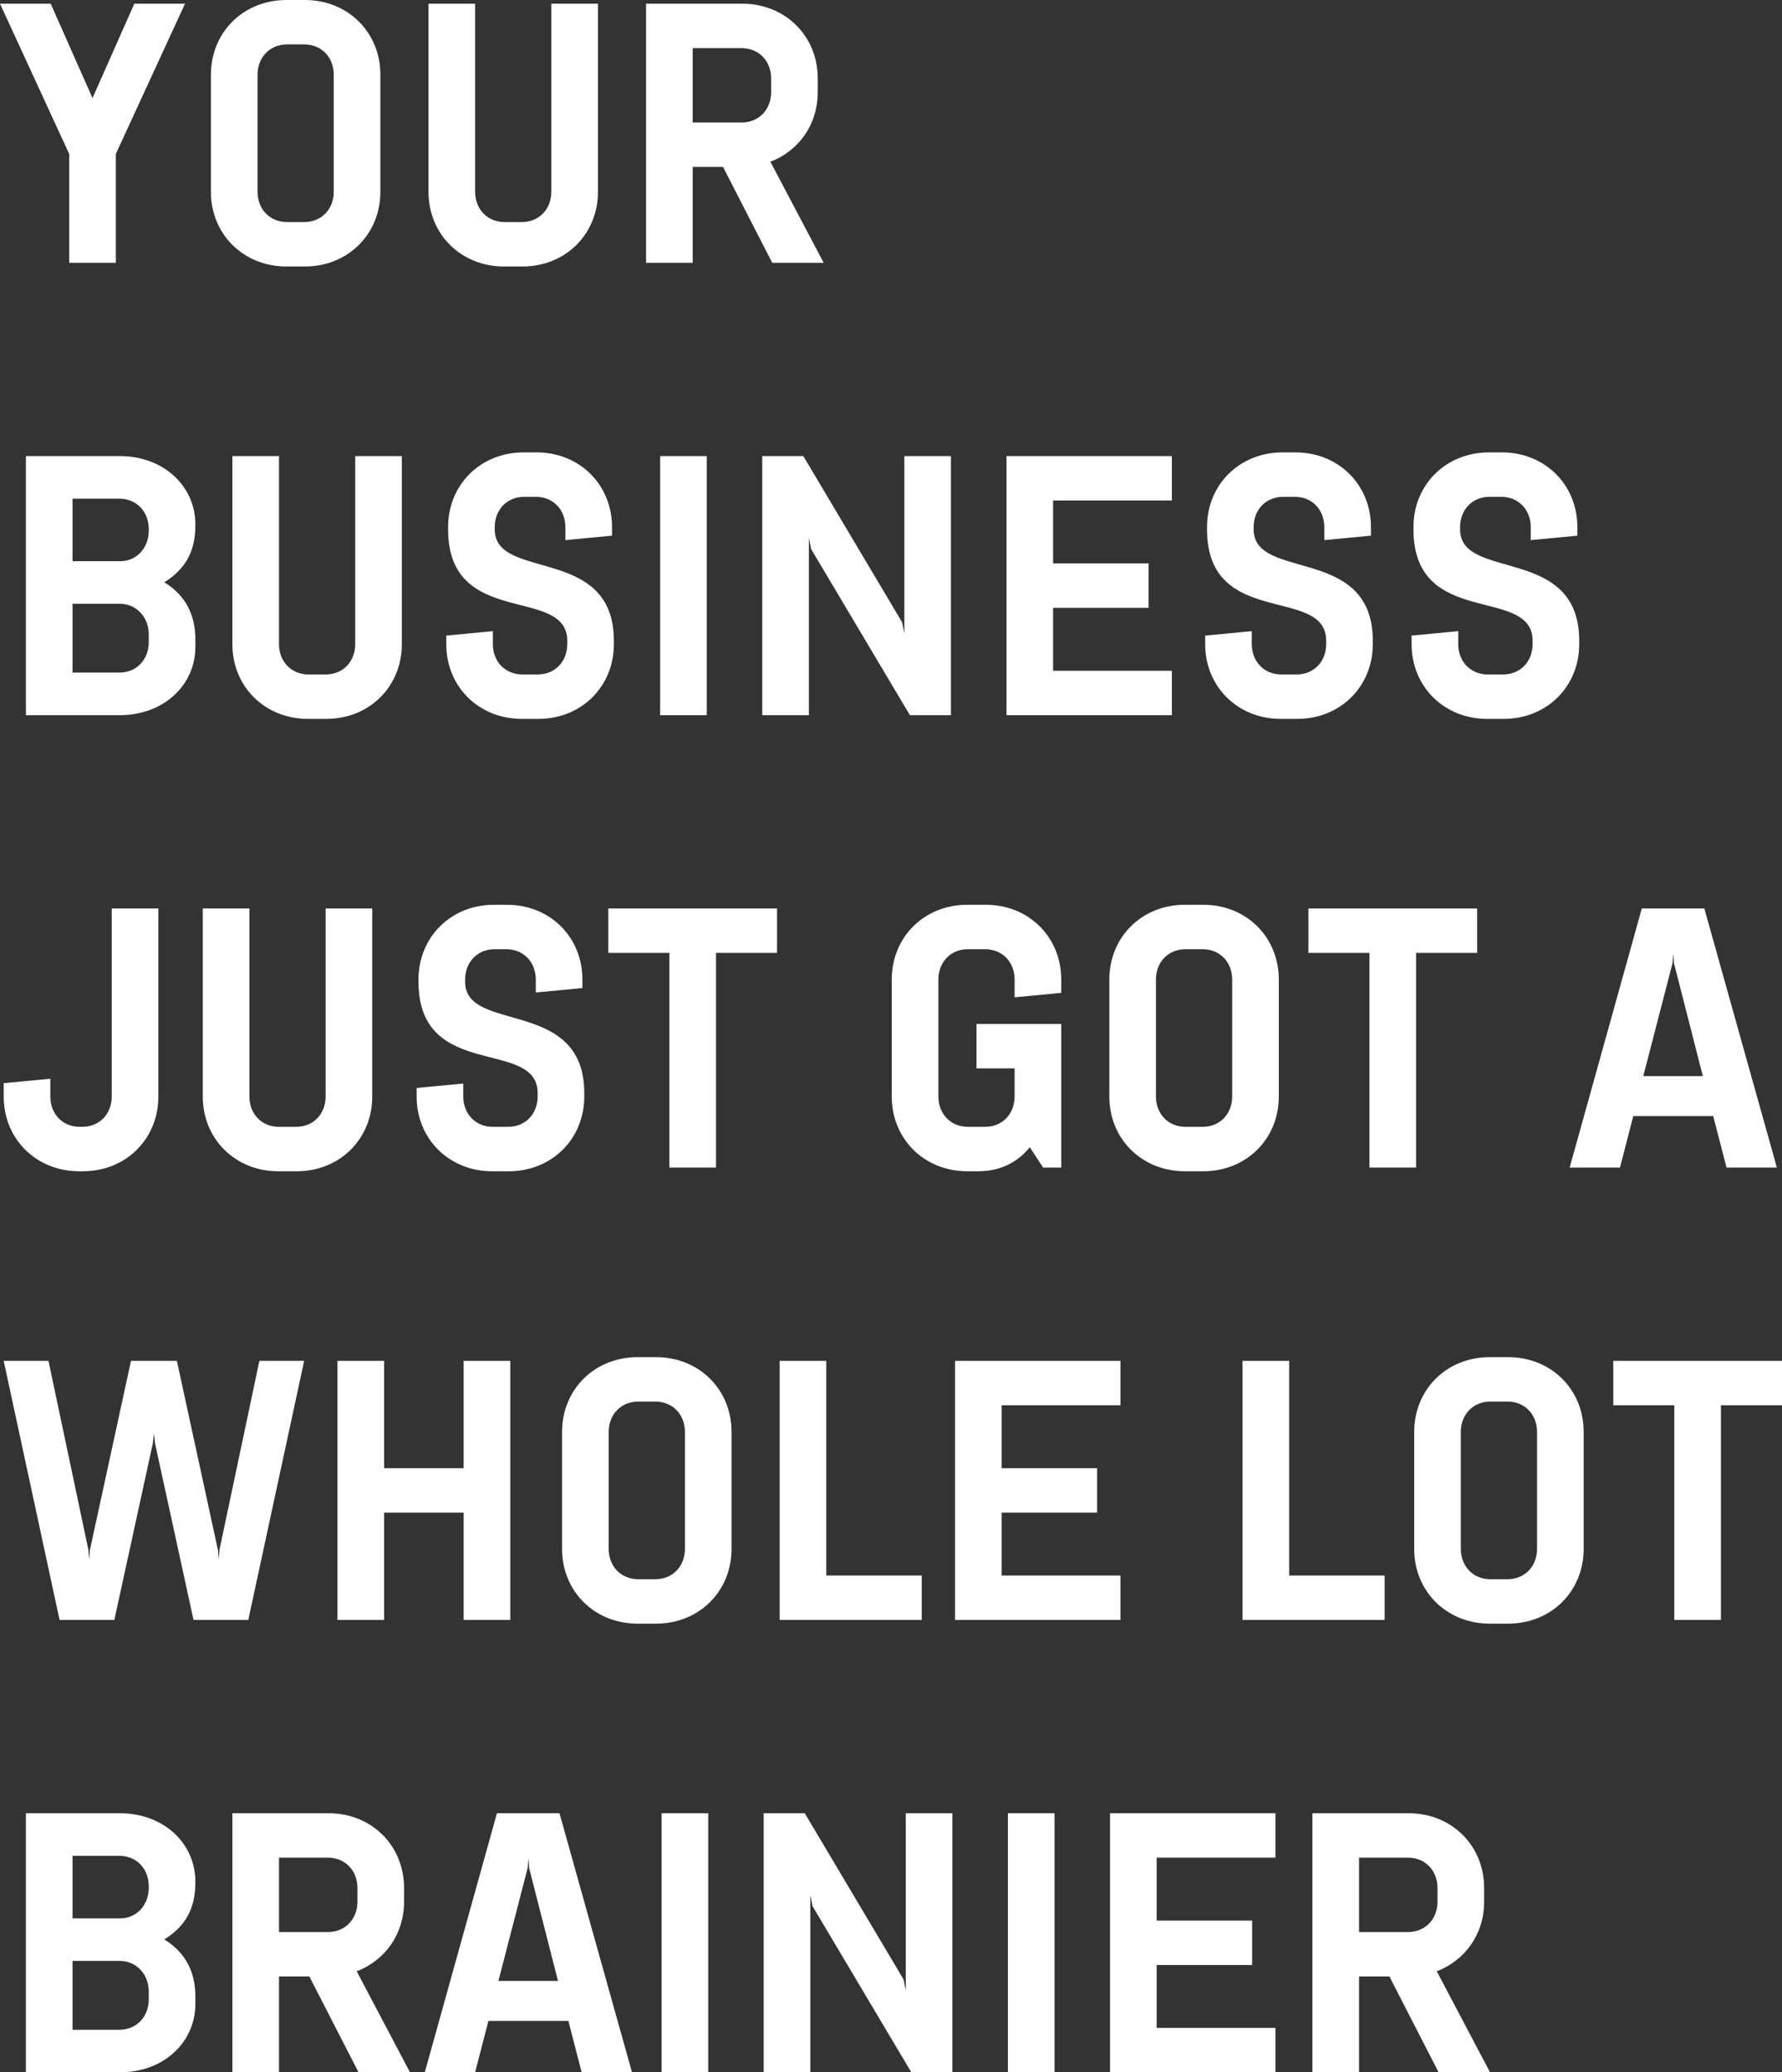
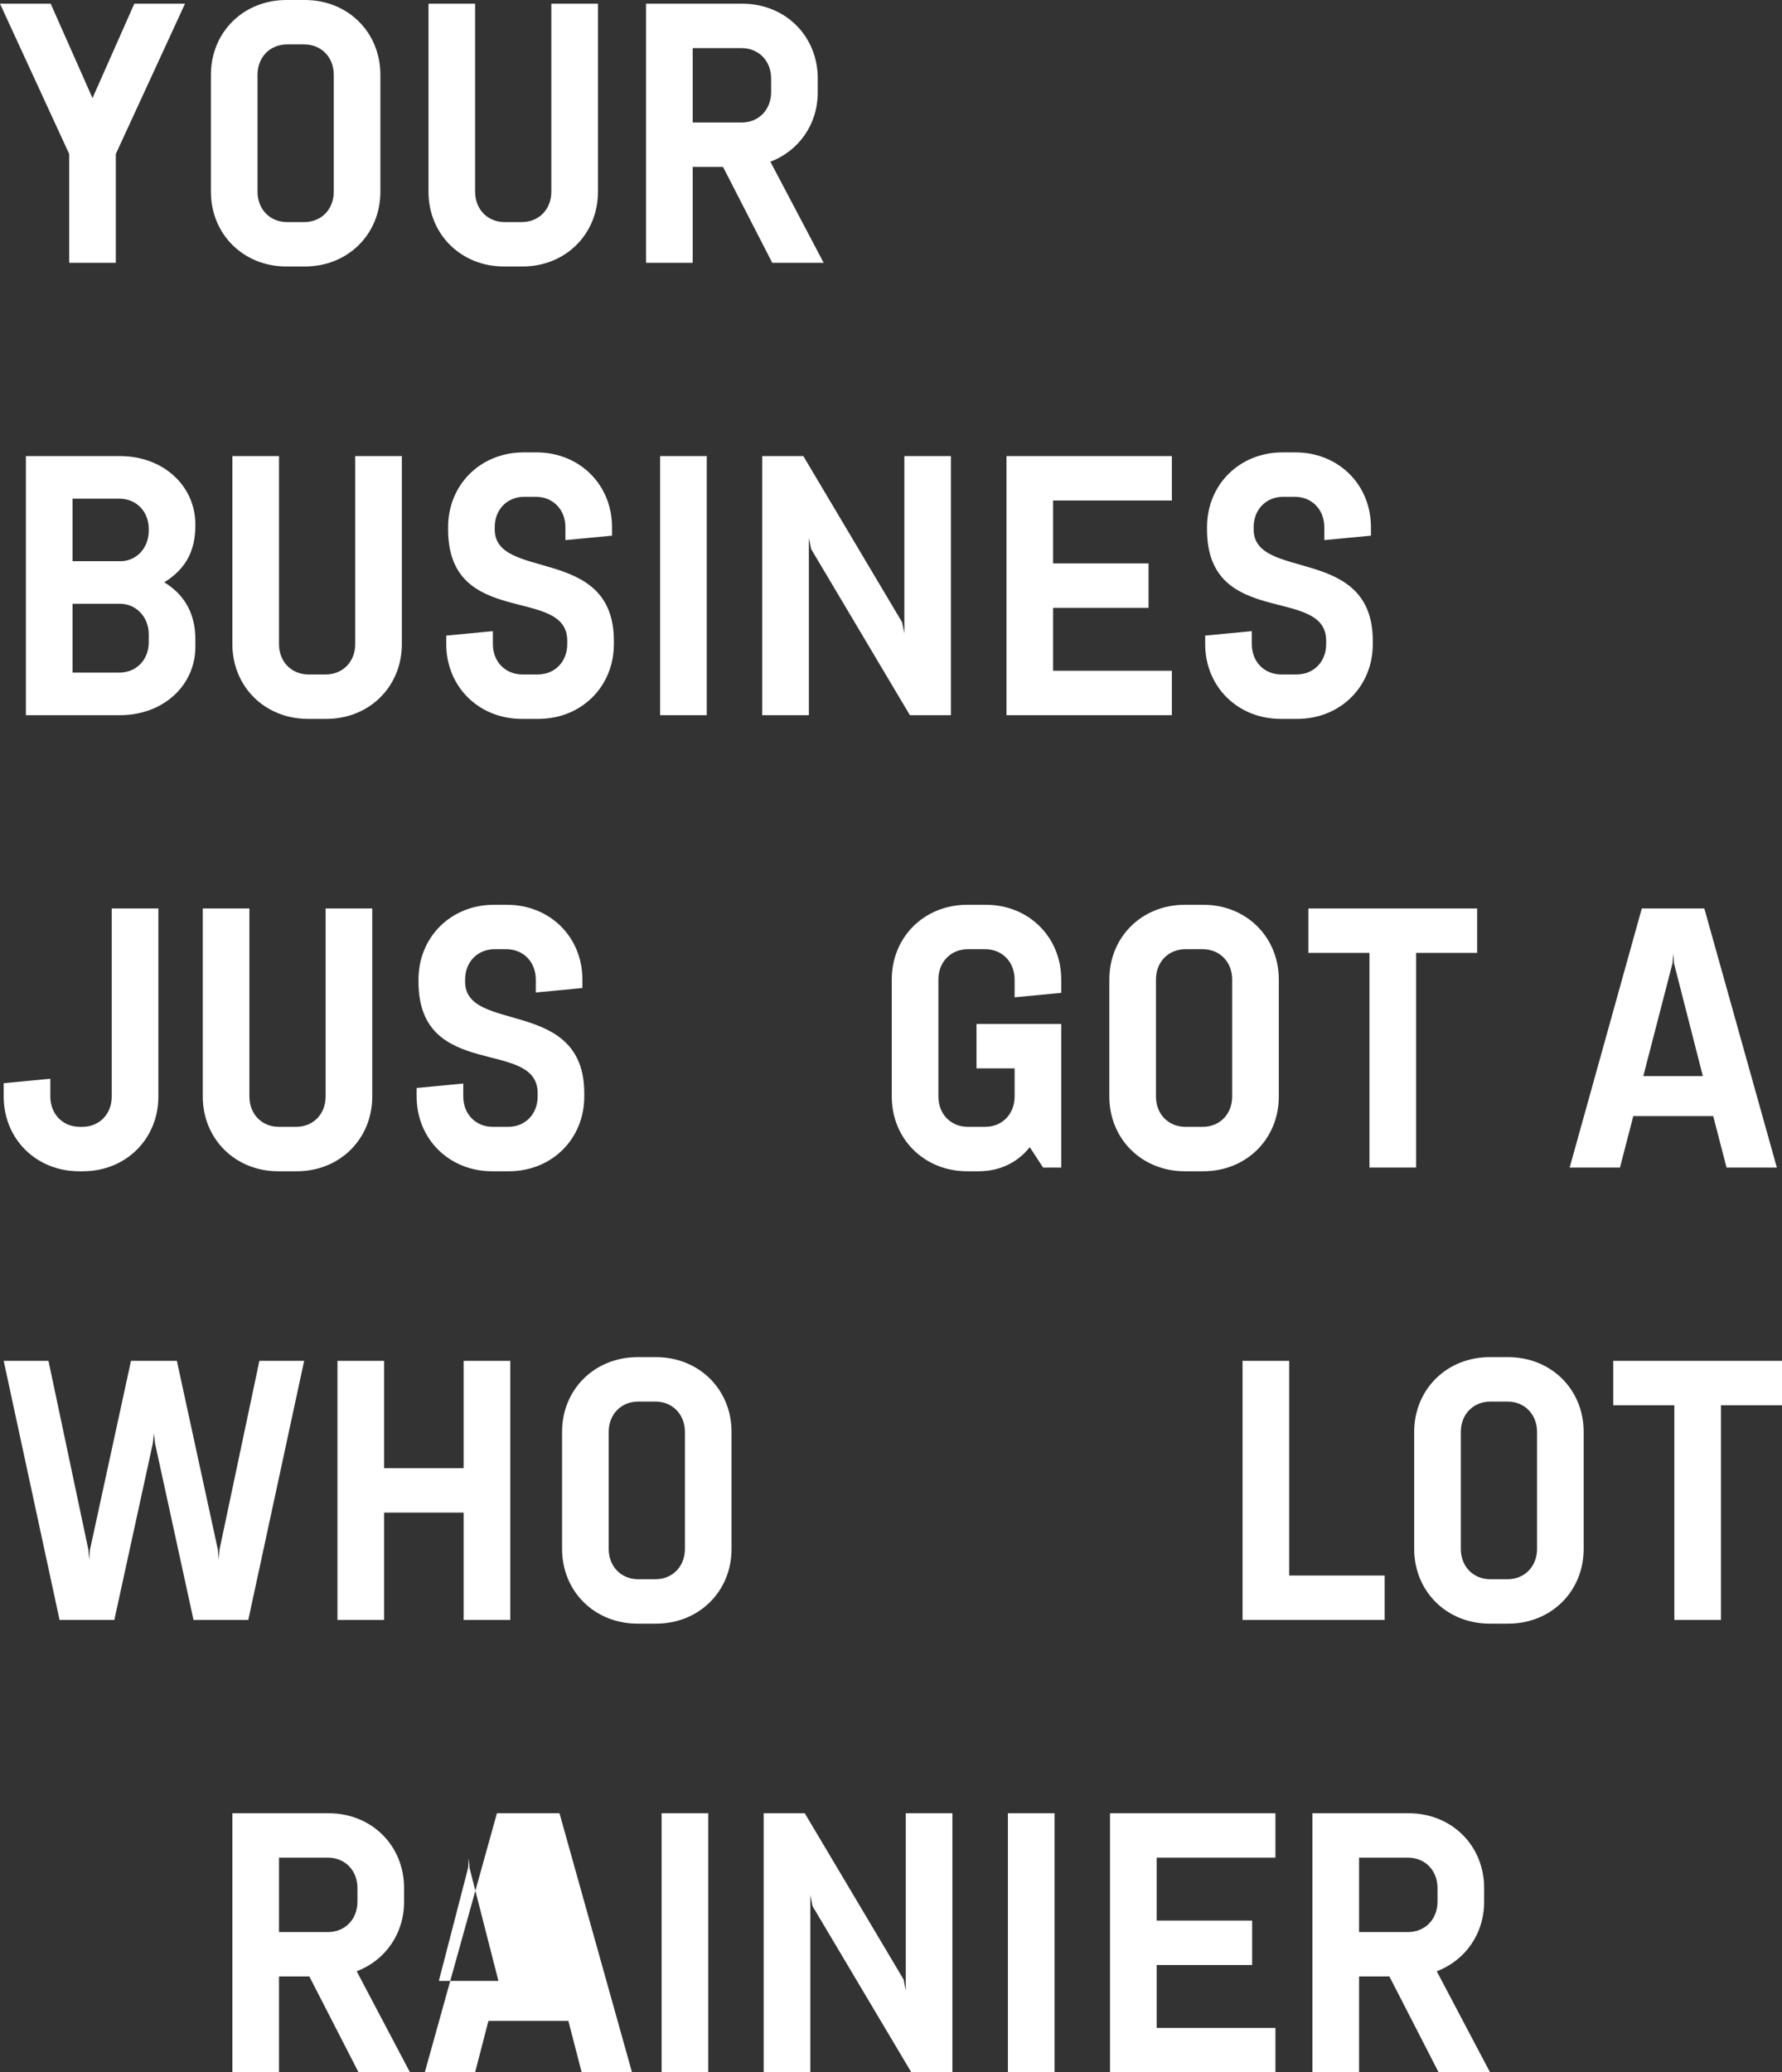
<svg xmlns="http://www.w3.org/2000/svg" id="Layer_1" version="1.1" viewBox="0 0 433.43 503.9">
  <rect x="0" y="0" width="433.43" height="503.9" fill="#333333" stroke="none" />
  <defs>
    <style>
      .st0 {
        fill: #fff;
      }
    </style>
  </defs>
  <path class="st0" d="M12.33.9l10.17,22.95L32.67.9h12.33l-16.83,36.54v26.46h-11.34v-26.46L0,.9h12.33Z" />
  <path class="st0" d="M92.52,46.62c0,10.35-7.92,18.18-18.36,18.18h-4.5c-10.44,0-18.36-7.83-18.36-18.18v-28.44c0-10.35,7.92-18.18,18.36-18.18h4.5c10.44,0,18.36,7.83,18.36,18.18v28.44ZM62.64,46.62c0,4.23,2.97,7.38,7.2,7.38h4.14c4.23,0,7.2-3.15,7.2-7.38v-28.44c0-4.23-2.97-7.38-7.2-7.38h-4.14c-4.23,0-7.2,3.15-7.2,7.38v28.44Z" />
  <path class="st0" d="M145.44.9v45.72c0,10.35-7.92,18.18-18.36,18.18h-4.5c-10.44,0-18.36-7.83-18.36-18.18V.9h11.34v45.72c0,4.23,2.97,7.38,7.2,7.38h4.14c4.23,0,7.2-3.15,7.2-7.38V.9h11.34Z" />
  <path class="st0" d="M198.9,22.41c0,7.92-4.68,14.31-11.52,16.92l12.96,24.57h-12.51l-11.97-23.31h-7.38v23.31h-11.34V.9h23.4c10.44,0,18.36,7.83,18.36,18.18v3.33ZM187.56,19.08c0-4.23-2.97-7.38-7.2-7.38h-11.88v18.09h11.88c4.23,0,7.2-3.15,7.2-7.38v-3.33Z" />
  <path class="st0" d="M47.52,157.25c0,9.45-7.83,16.65-18.36,16.65H6.3v-63h22.86c10.53,0,18.36,7.2,18.36,16.65v.18c0,6.48-2.52,10.71-7.56,13.86,5.31,3.24,7.56,8.1,7.56,13.86v1.8ZM17.64,136.46h11.61c4.05,0,6.93-3.33,6.93-7.38v-.45c0-4.23-2.97-7.38-7.2-7.38h-11.34v15.21ZM17.64,163.55h11.34c4.23,0,7.2-3.15,7.2-7.38v-1.98c0-4.05-2.97-7.38-7.02-7.38h-11.52v16.74Z" />
  <path class="st0" d="M97.74,110.9v45.72c0,10.35-7.92,18.18-18.36,18.18h-4.5c-10.44,0-18.36-7.83-18.36-18.18v-45.72h11.34v45.72c0,4.23,2.97,7.38,7.2,7.38h4.14c4.23,0,7.2-3.15,7.2-7.38v-45.72h11.34Z" />
  <path class="st0" d="M108.99,128.18c0-10.35,7.92-18.18,18.36-18.18h3.15c10.44,0,18.36,7.83,18.36,18.18v2.07l-11.34,1.08v-3.15c0-4.23-2.97-7.38-7.2-7.38h-2.79c-4.23,0-7.2,3.15-7.2,7.38v.54c0,12.69,28.98,3.69,28.98,27.09v.81c0,10.35-7.92,18.18-18.36,18.18h-4.05c-10.44,0-18.36-7.83-18.36-18.18v-2.07l11.34-1.08v3.15c0,4.23,2.97,7.38,7.2,7.38h3.69c4.23,0,7.2-3.15,7.2-7.38v-.81c0-13.5-28.98-2.79-28.98-27.09v-.54Z" />
  <path class="st0" d="M160.56,173.9v-63h11.34v63h-11.34Z" />
  <path class="st0" d="M221.31,173.9l-24.03-40.41-.54-2.7v43.11h-11.34v-63h9.99l24.03,40.41.54,2.7v-43.11h11.34v63h-9.99Z" />
  <path class="st0" d="M244.8,173.9v-63h40.23v10.8h-28.89v15.3h23.22v10.8h-23.22v15.3h28.89v10.8h-40.23Z" />
  <path class="st0" d="M293.58,128.18c0-10.35,7.92-18.18,18.36-18.18h3.15c10.44,0,18.36,7.83,18.36,18.18v2.07l-11.34,1.08v-3.15c0-4.23-2.97-7.38-7.2-7.38h-2.79c-4.23,0-7.2,3.15-7.2,7.38v.54c0,12.69,28.98,3.69,28.98,27.09v.81c0,10.35-7.92,18.18-18.36,18.18h-4.05c-10.44,0-18.36-7.83-18.36-18.18v-2.07l11.34-1.08v3.15c0,4.23,2.97,7.38,7.2,7.38h3.69c4.23,0,7.2-3.15,7.2-7.38v-.81c0-13.5-28.98-2.79-28.98-27.09v-.54Z" />
-   <path class="st0" d="M343.79,128.18c0-10.35,7.92-18.18,18.36-18.18h3.15c10.44,0,18.36,7.83,18.36,18.18v2.07l-11.34,1.08v-3.15c0-4.23-2.97-7.38-7.2-7.38h-2.79c-4.23,0-7.2,3.15-7.2,7.38v.54c0,12.69,28.98,3.69,28.98,27.09v.81c0,10.35-7.92,18.18-18.36,18.18h-4.05c-10.44,0-18.36-7.83-18.36-18.18v-2.07l11.34-1.08v3.15c0,4.23,2.97,7.38,7.2,7.38h3.69c4.23,0,7.2-3.15,7.2-7.38v-.81c0-13.5-28.98-2.79-28.98-27.09v-.54Z" />
  <path class="st0" d="M38.52,220.9v45.72c0,10.35-7.92,18.18-18.36,18.18h-.9c-10.44,0-18.36-7.83-18.36-18.18v-3.24l11.34-1.08v4.32c0,4.23,2.97,7.38,7.2,7.38h.54c4.23,0,7.2-3.15,7.2-7.38v-45.72h11.34Z" />
  <path class="st0" d="M90.54,220.9v45.72c0,10.35-7.92,18.18-18.36,18.18h-4.5c-10.44,0-18.36-7.83-18.36-18.18v-45.72h11.34v45.72c0,4.23,2.97,7.38,7.2,7.38h4.14c4.23,0,7.2-3.15,7.2-7.38v-45.72h11.34Z" />
  <path class="st0" d="M101.79,238.18c0-10.35,7.92-18.18,18.36-18.18h3.15c10.44,0,18.36,7.83,18.36,18.18v2.07l-11.34,1.08v-3.15c0-4.23-2.97-7.38-7.2-7.38h-2.79c-4.23,0-7.2,3.15-7.2,7.38v.54c0,12.69,28.98,3.69,28.98,27.09v.81c0,10.35-7.92,18.18-18.36,18.18h-4.05c-10.44,0-18.36-7.83-18.36-18.18v-2.07l11.34-1.08v3.15c0,4.23,2.97,7.38,7.2,7.38h3.69c4.23,0,7.2-3.15,7.2-7.38v-.81c0-13.5-28.98-2.79-28.98-27.09v-.54Z" />
-   <path class="st0" d="M174.15,231.7v52.2h-11.34v-52.2h-14.85v-10.8h41.04v10.8h-14.85Z" />
  <path class="st0" d="M237.51,248.98h20.61v34.92h-4.41l-3.24-4.95c-2.97,3.69-7.2,5.85-12.51,5.85h-2.7c-10.44,0-18.36-7.83-18.36-18.18v-28.44c0-10.35,7.92-18.18,18.36-18.18h4.5c10.44,0,18.36,7.83,18.36,18.18v3.24l-11.34,1.08v-4.32c0-4.23-2.97-7.38-7.2-7.38h-4.14c-4.23,0-7.2,3.15-7.2,7.38v28.44c0,4.23,2.97,7.38,7.2,7.38h4.14c4.23,0,7.2-3.15,7.2-7.38v-6.84h-9.27v-10.8Z" />
  <path class="st0" d="M311.04,266.62c0,10.35-7.92,18.18-18.36,18.18h-4.5c-10.44,0-18.36-7.83-18.36-18.18v-28.44c0-10.35,7.92-18.18,18.36-18.18h4.5c10.44,0,18.36,7.83,18.36,18.18v28.44ZM281.16,266.62c0,4.23,2.97,7.38,7.2,7.38h4.14c4.23,0,7.2-3.15,7.2-7.38v-28.44c0-4.23-2.97-7.38-7.2-7.38h-4.14c-4.23,0-7.2,3.15-7.2,7.38v28.44Z" />
  <path class="st0" d="M344.43,231.7v52.2h-11.34v-52.2h-14.85v-10.8h41.04v10.8h-14.85Z" />
  <path class="st0" d="M381.78,283.9l17.55-63h15.21l17.64,63h-12.24l-3.24-12.51h-19.44l-3.24,12.51h-12.24ZM399.69,261.67h14.49l-7.02-27.45-.18-2.34-.18,2.34-7.11,27.45Z" />
  <path class="st0" d="M53.01,376.89l.18,2.34.18-2.34,9.72-45.99h10.89l-13.59,63h-13.32l-9.36-42.93-.27-2.43-.27,2.43-9.36,42.93h-13.32L.9,330.9h10.89l9.72,45.99.18,2.34.18-2.34,9.99-45.99h11.16l9.99,45.99Z" />
  <path class="st0" d="M82.08,393.9v-63h11.34v26.1h19.35v-26.1h11.34v63h-11.34v-26.1h-19.35v26.1h-11.34Z" />
  <path class="st0" d="M177.93,376.62c0,10.35-7.92,18.18-18.36,18.18h-4.5c-10.44,0-18.36-7.83-18.36-18.18v-28.44c0-10.35,7.92-18.18,18.36-18.18h4.5c10.44,0,18.36,7.83,18.36,18.18v28.44ZM148.05,376.62c0,4.23,2.97,7.38,7.2,7.38h4.14c4.23,0,7.2-3.15,7.2-7.38v-28.44c0-4.23-2.97-7.38-7.2-7.38h-4.14c-4.23,0-7.2,3.15-7.2,7.38v28.44Z" />
-   <path class="st0" d="M189.63,393.9v-63h11.34v52.2h23.22v10.8h-34.56Z" />
-   <path class="st0" d="M232.29,393.9v-63h40.23v10.8h-28.89v15.3h23.22v10.8h-23.22v15.3h28.89v10.8h-40.23Z" />
  <path class="st0" d="M302.22,393.9v-63h11.34v52.2h23.22v10.8h-34.56Z" />
  <path class="st0" d="M385.19,376.62c0,10.35-7.92,18.18-18.36,18.18h-4.5c-10.44,0-18.36-7.83-18.36-18.18v-28.44c0-10.35,7.92-18.18,18.36-18.18h4.5c10.44,0,18.36,7.83,18.36,18.18v28.44ZM355.31,376.62c0,4.23,2.97,7.38,7.2,7.38h4.14c4.23,0,7.2-3.15,7.2-7.38v-28.44c0-4.23-2.97-7.38-7.2-7.38h-4.14c-4.23,0-7.2,3.15-7.2,7.38v28.44Z" />
  <path class="st0" d="M418.58,341.7v52.2h-11.34v-52.2h-14.85v-10.8h41.04v10.8h-14.85Z" />
-   <path class="st0" d="M47.52,487.25c0,9.45-7.83,16.65-18.36,16.65H6.3v-63h22.86c10.53,0,18.36,7.2,18.36,16.65v.18c0,6.48-2.52,10.71-7.56,13.86,5.31,3.24,7.56,8.1,7.56,13.86v1.8ZM17.64,466.46h11.61c4.05,0,6.93-3.33,6.93-7.38v-.45c0-4.23-2.97-7.38-7.2-7.38h-11.34v15.21ZM17.64,493.55h11.34c4.23,0,7.2-3.15,7.2-7.38v-1.98c0-4.05-2.97-7.38-7.02-7.38h-11.52v16.74Z" />
  <path class="st0" d="M98.28,462.41c0,7.92-4.68,14.31-11.52,16.92l12.96,24.57h-12.51l-11.97-23.31h-7.38v23.31h-11.34v-63h23.4c10.44,0,18.36,7.83,18.36,18.18v3.33ZM86.94,459.08c0-4.23-2.97-7.38-7.2-7.38h-11.88v18.09h11.88c4.23,0,7.2-3.15,7.2-7.38v-3.33Z" />
-   <path class="st0" d="M103.32,503.9l17.55-63h15.21l17.64,63h-12.24l-3.24-12.51h-19.44l-3.24,12.51h-12.24ZM121.23,481.67h14.49l-7.02-27.45-.18-2.34-.18,2.34-7.11,27.45Z" />
+   <path class="st0" d="M103.32,503.9l17.55-63h15.21l17.64,63h-12.24l-3.24-12.51h-19.44l-3.24,12.51h-12.24ZM121.23,481.67l-7.02-27.45-.18-2.34-.18,2.34-7.11,27.45Z" />
  <path class="st0" d="M160.92,503.9v-63h11.34v63h-11.34Z" />
  <path class="st0" d="M221.66,503.9l-24.03-40.41-.54-2.7v43.11h-11.34v-63h9.99l24.03,40.41.54,2.7v-43.11h11.34v63h-9.99Z" />
  <path class="st0" d="M245.15,503.9v-63h11.34v63h-11.34Z" />
  <path class="st0" d="M269.99,503.9v-63h40.23v10.8h-28.89v15.3h23.22v10.8h-23.22v15.3h28.89v10.8h-40.23Z" />
  <path class="st0" d="M360.98,462.41c0,7.92-4.68,14.31-11.52,16.92l12.96,24.57h-12.51l-11.97-23.31h-7.38v23.31h-11.34v-63h23.4c10.44,0,18.36,7.83,18.36,18.18v3.33ZM349.64,459.08c0-4.23-2.97-7.38-7.2-7.38h-11.88v18.09h11.88c4.23,0,7.2-3.15,7.2-7.38v-3.33Z" />
</svg>